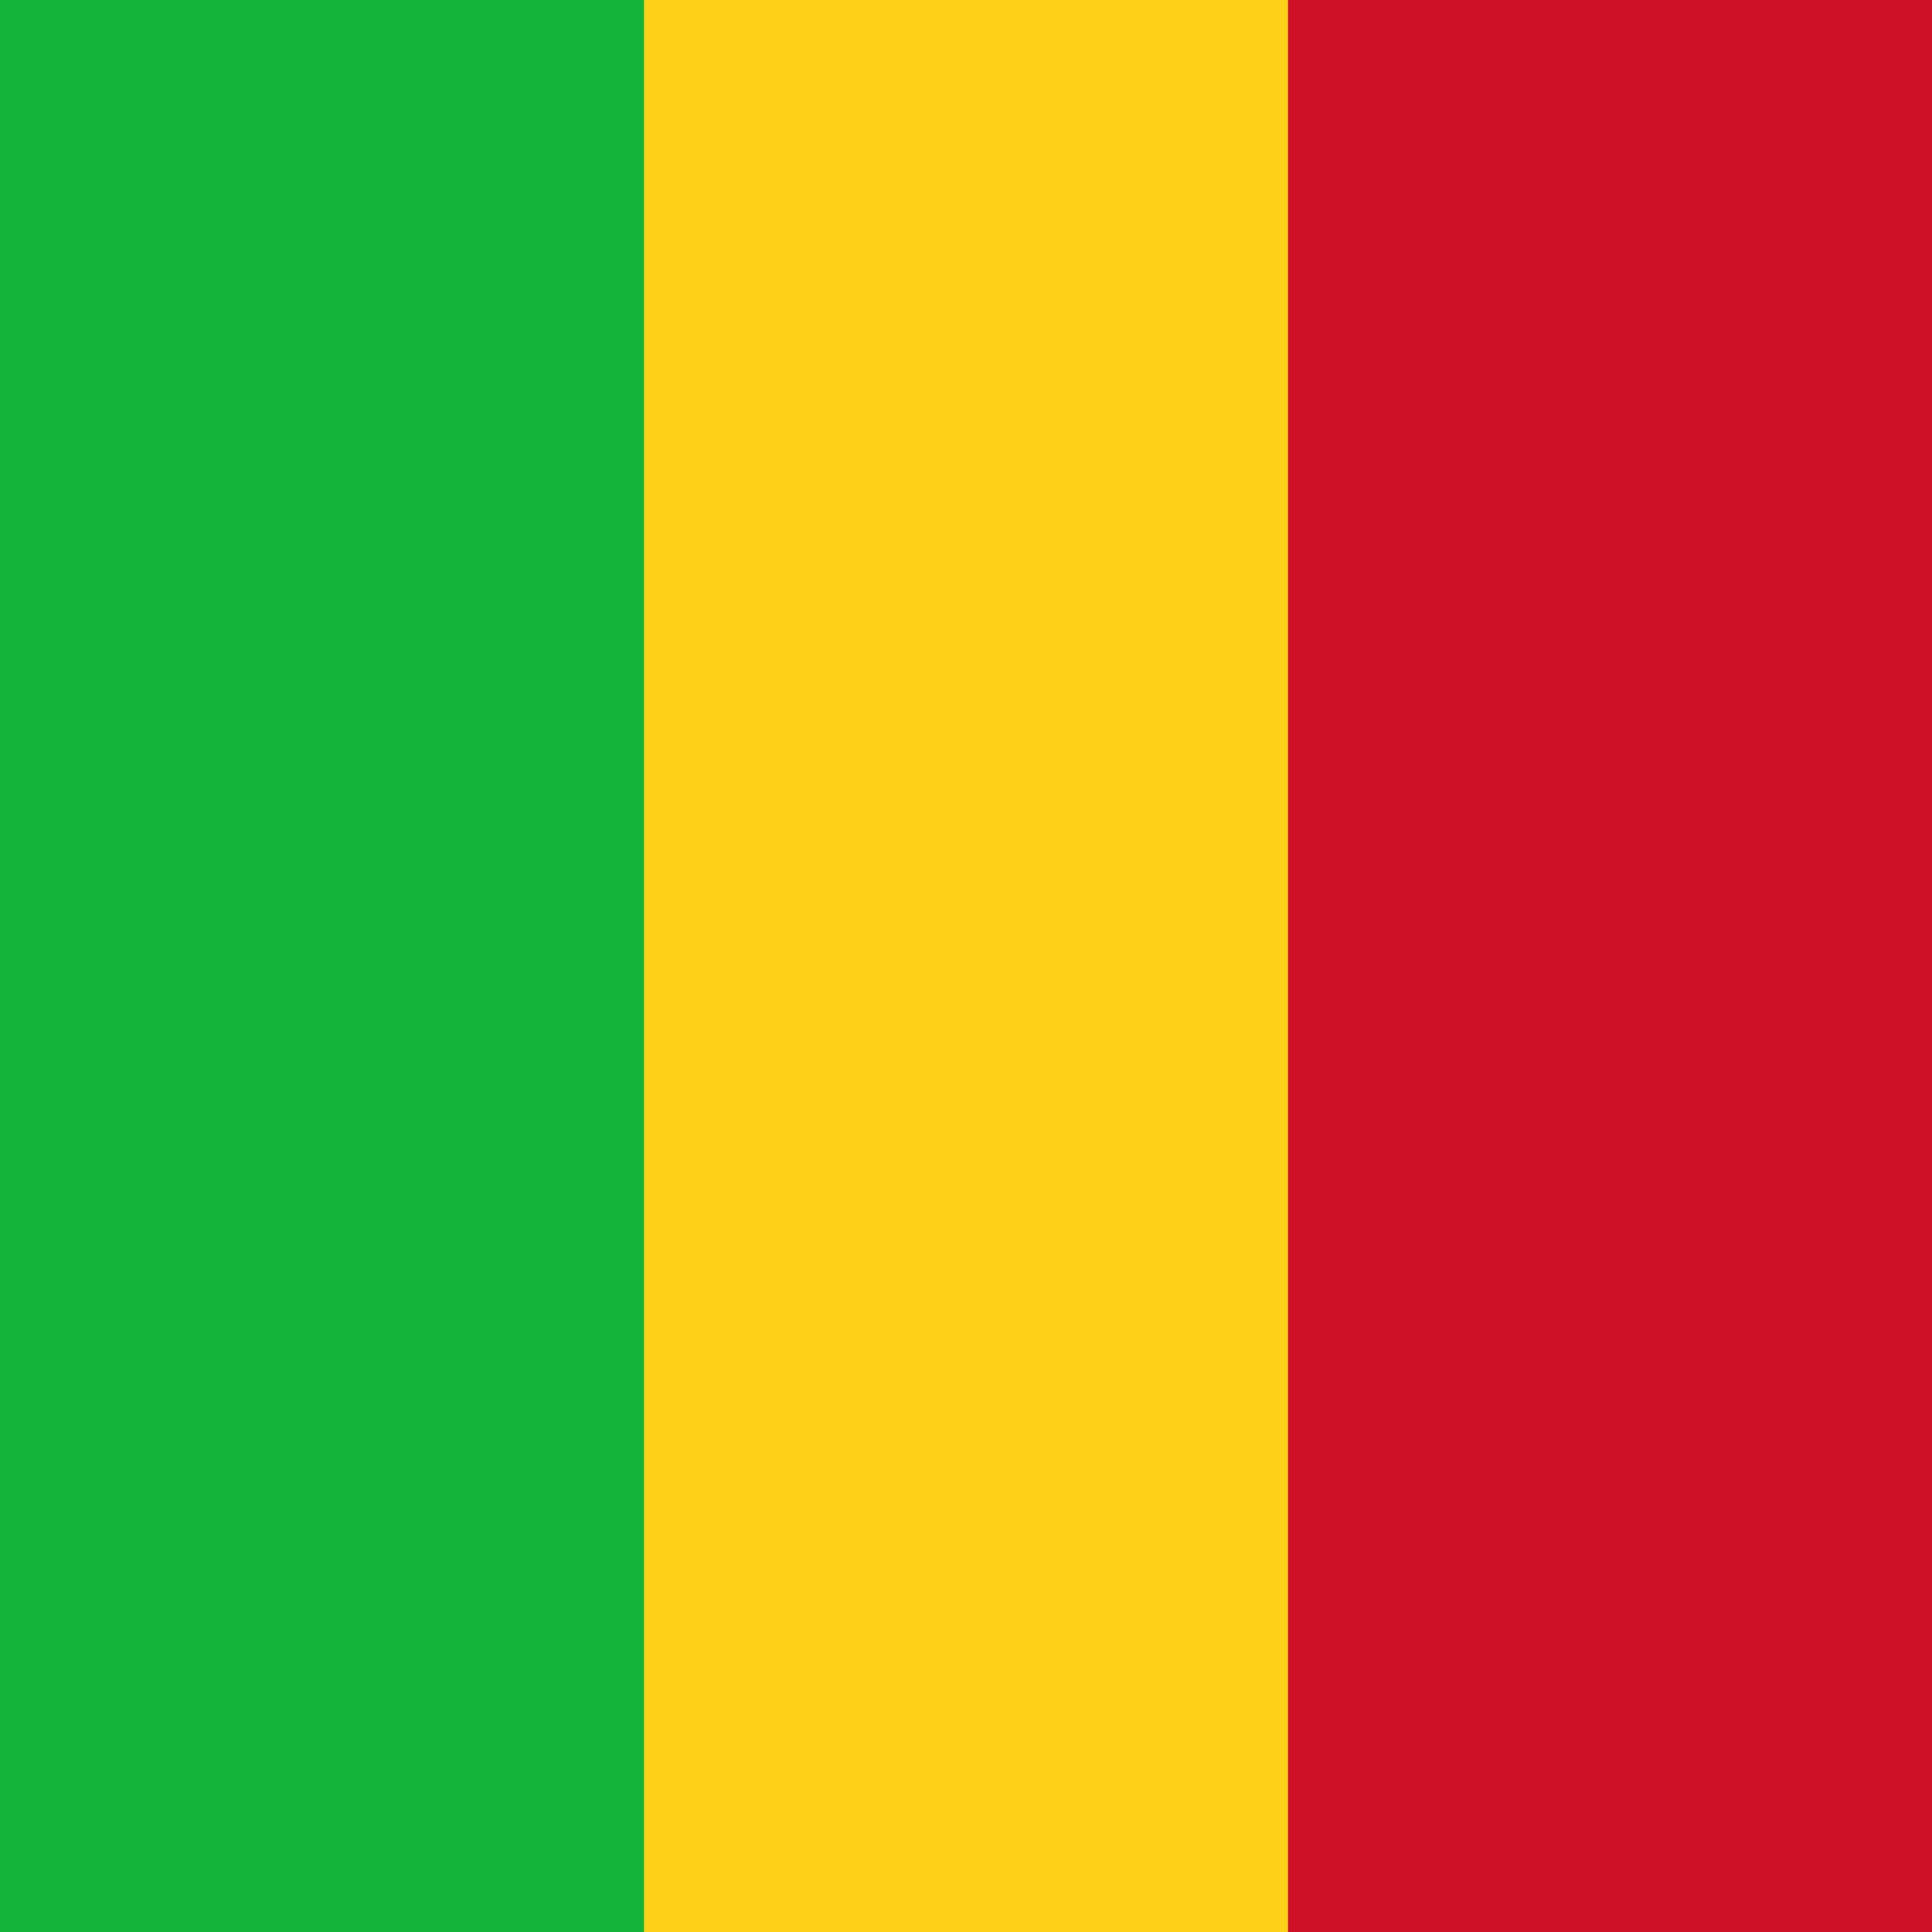
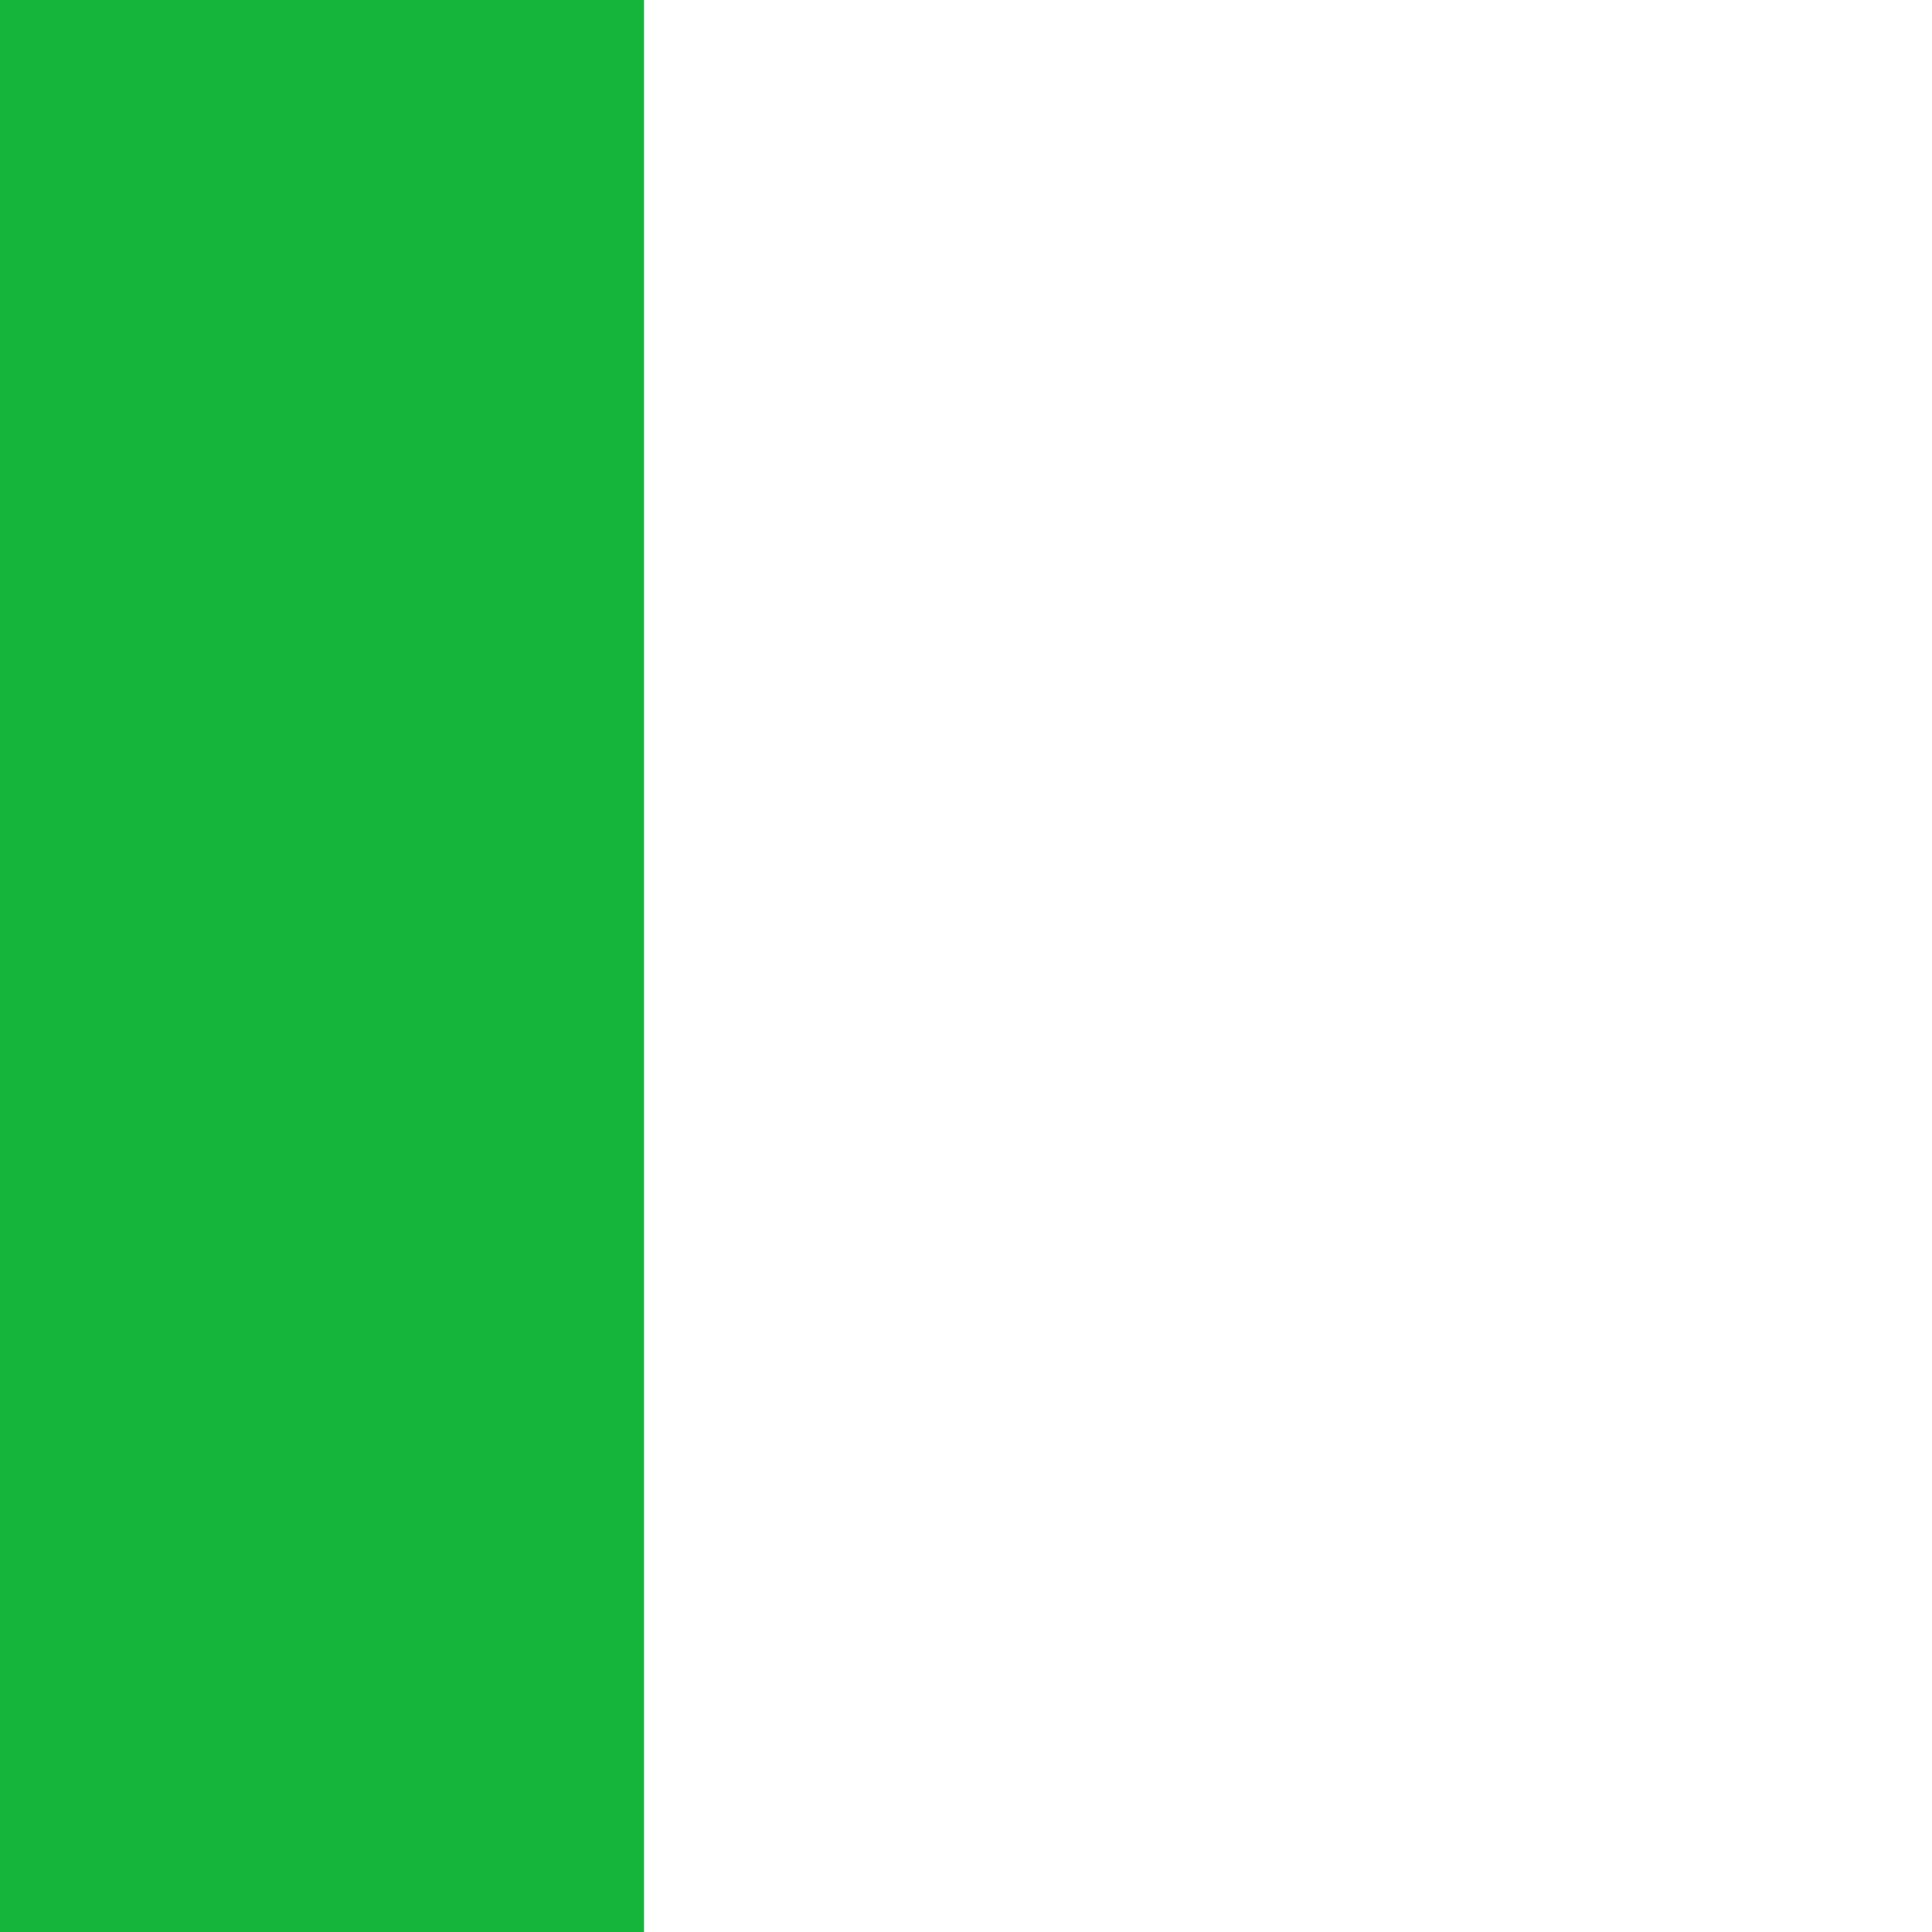
<svg xmlns="http://www.w3.org/2000/svg" fill="none" height="48" viewBox="0 0 48 48" width="48">
-   <path d="m0 0h48v48h-48z" fill="#ce1126" />
-   <path d="m0 0h32v48h-32z" fill="#fcd116" />
  <path d="m0 0h16v48h-16z" fill="#14b53a" />
</svg>